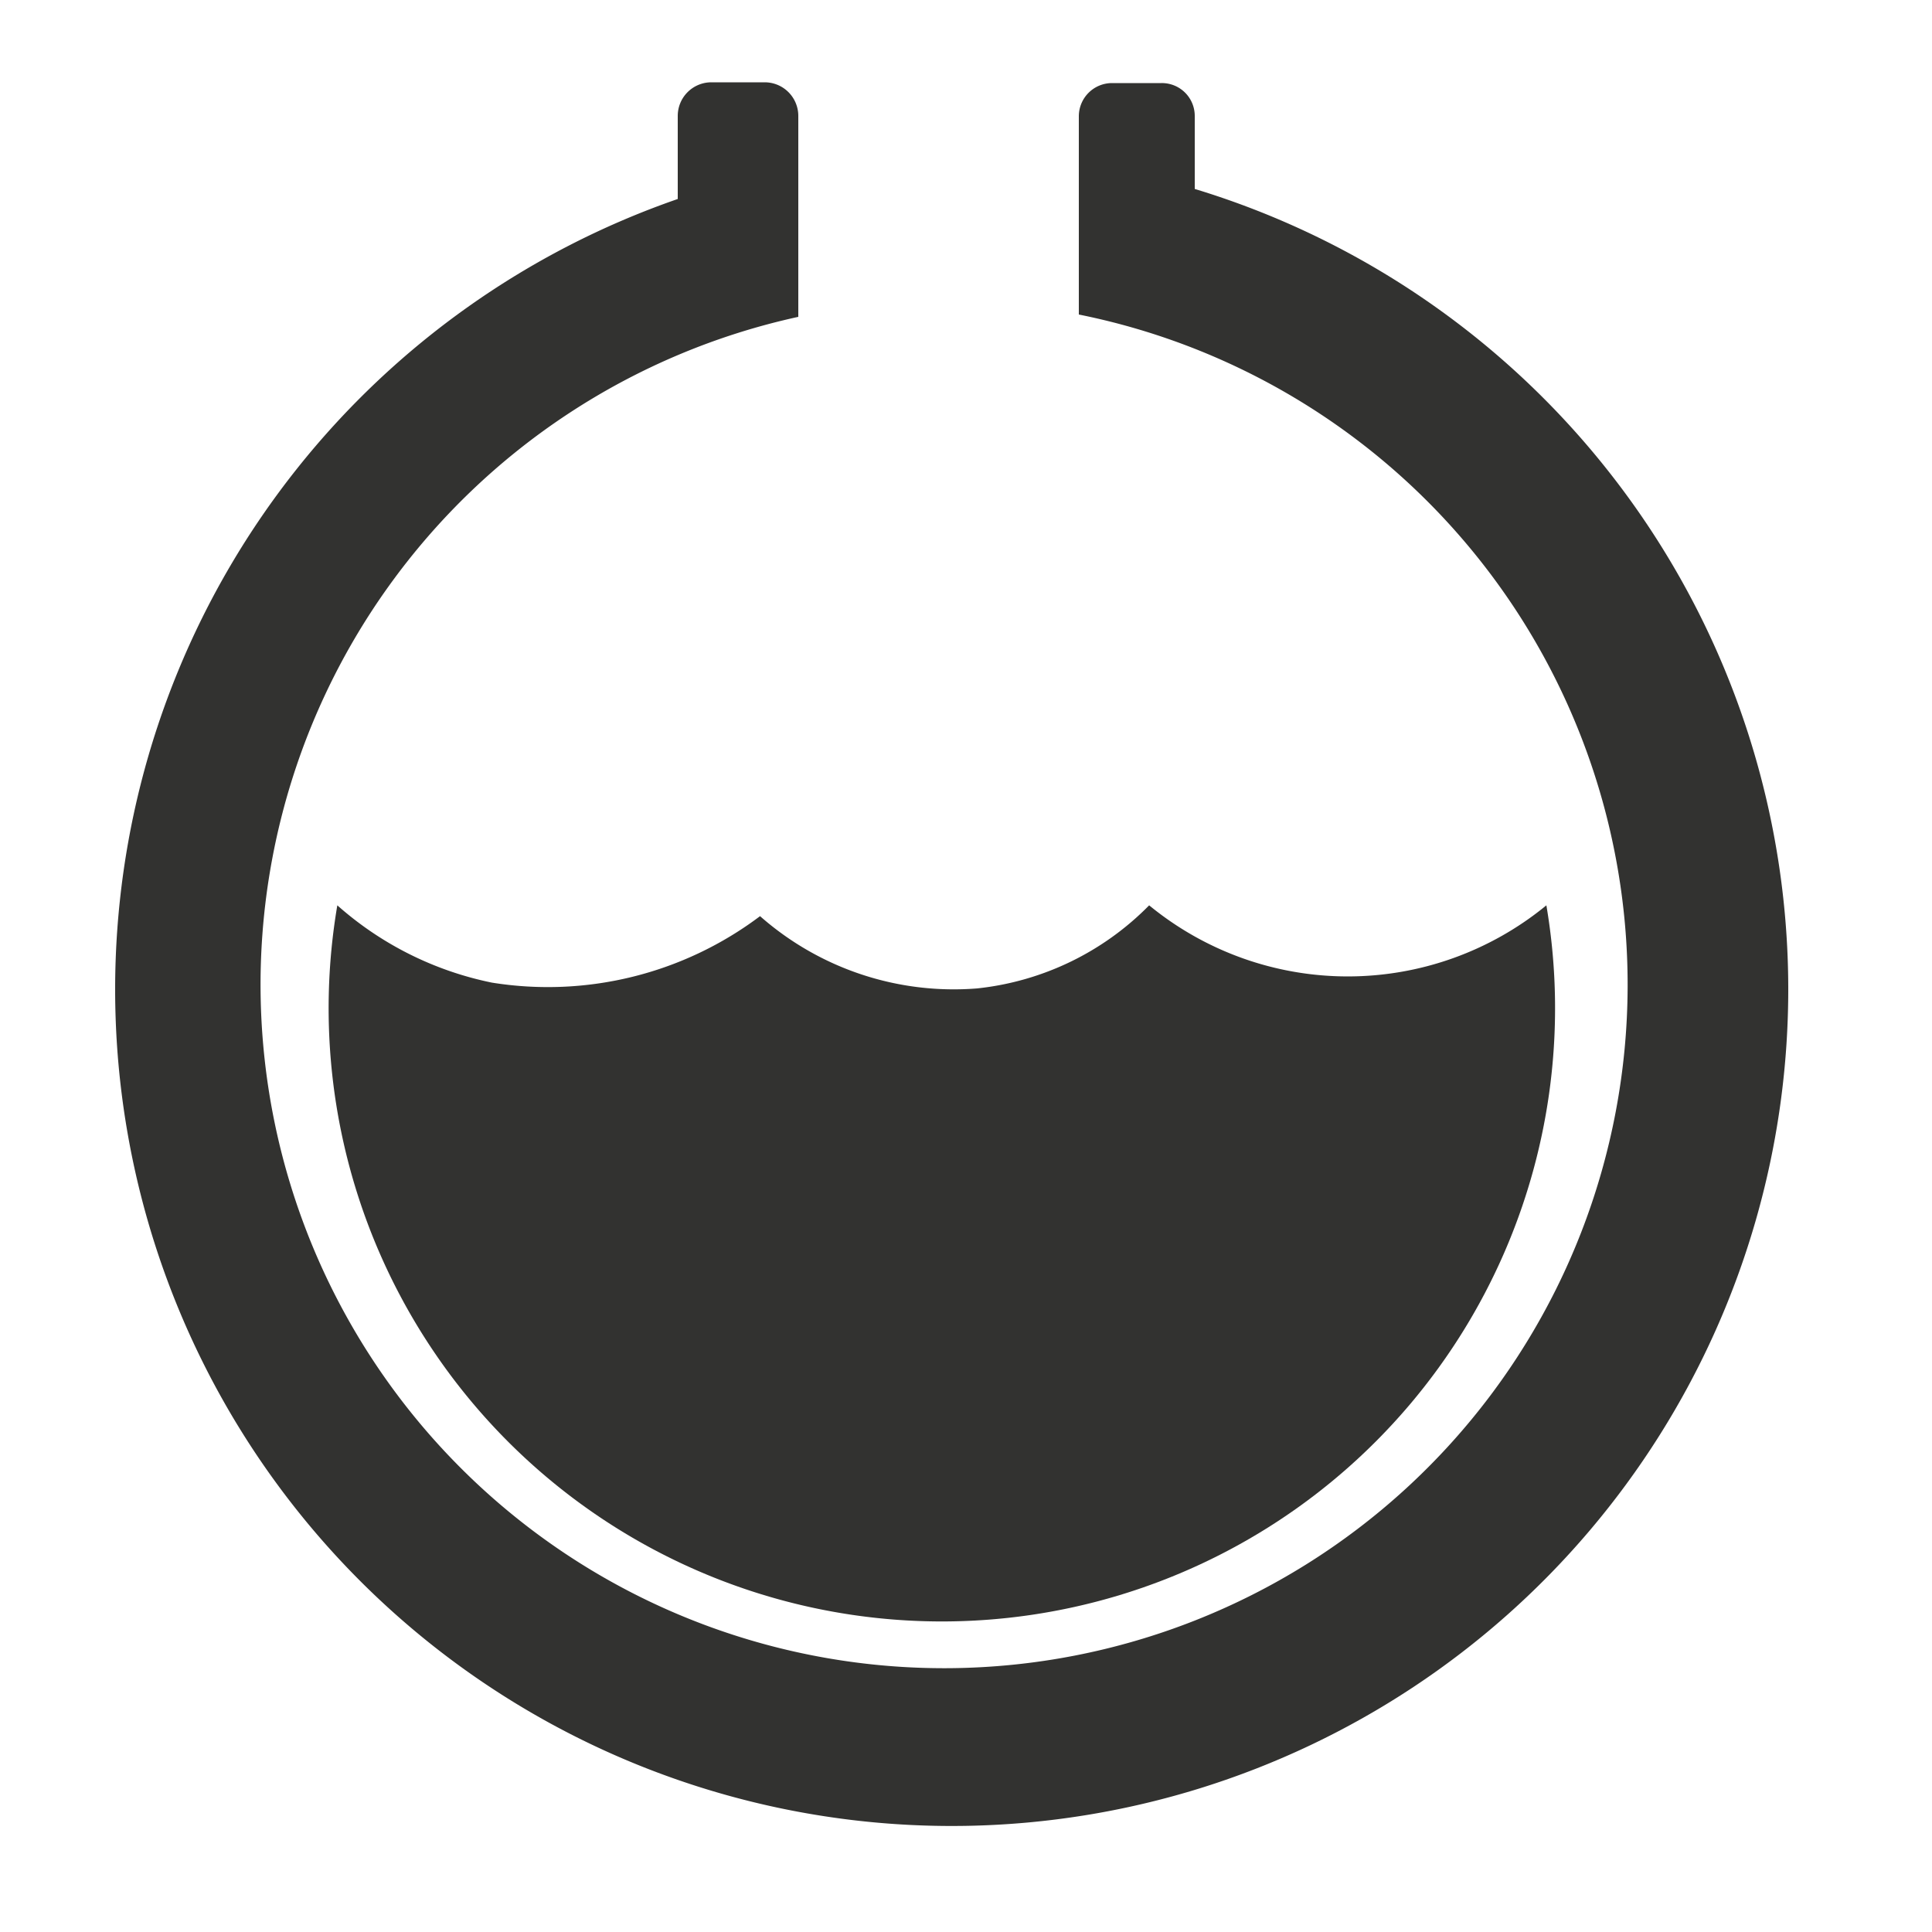
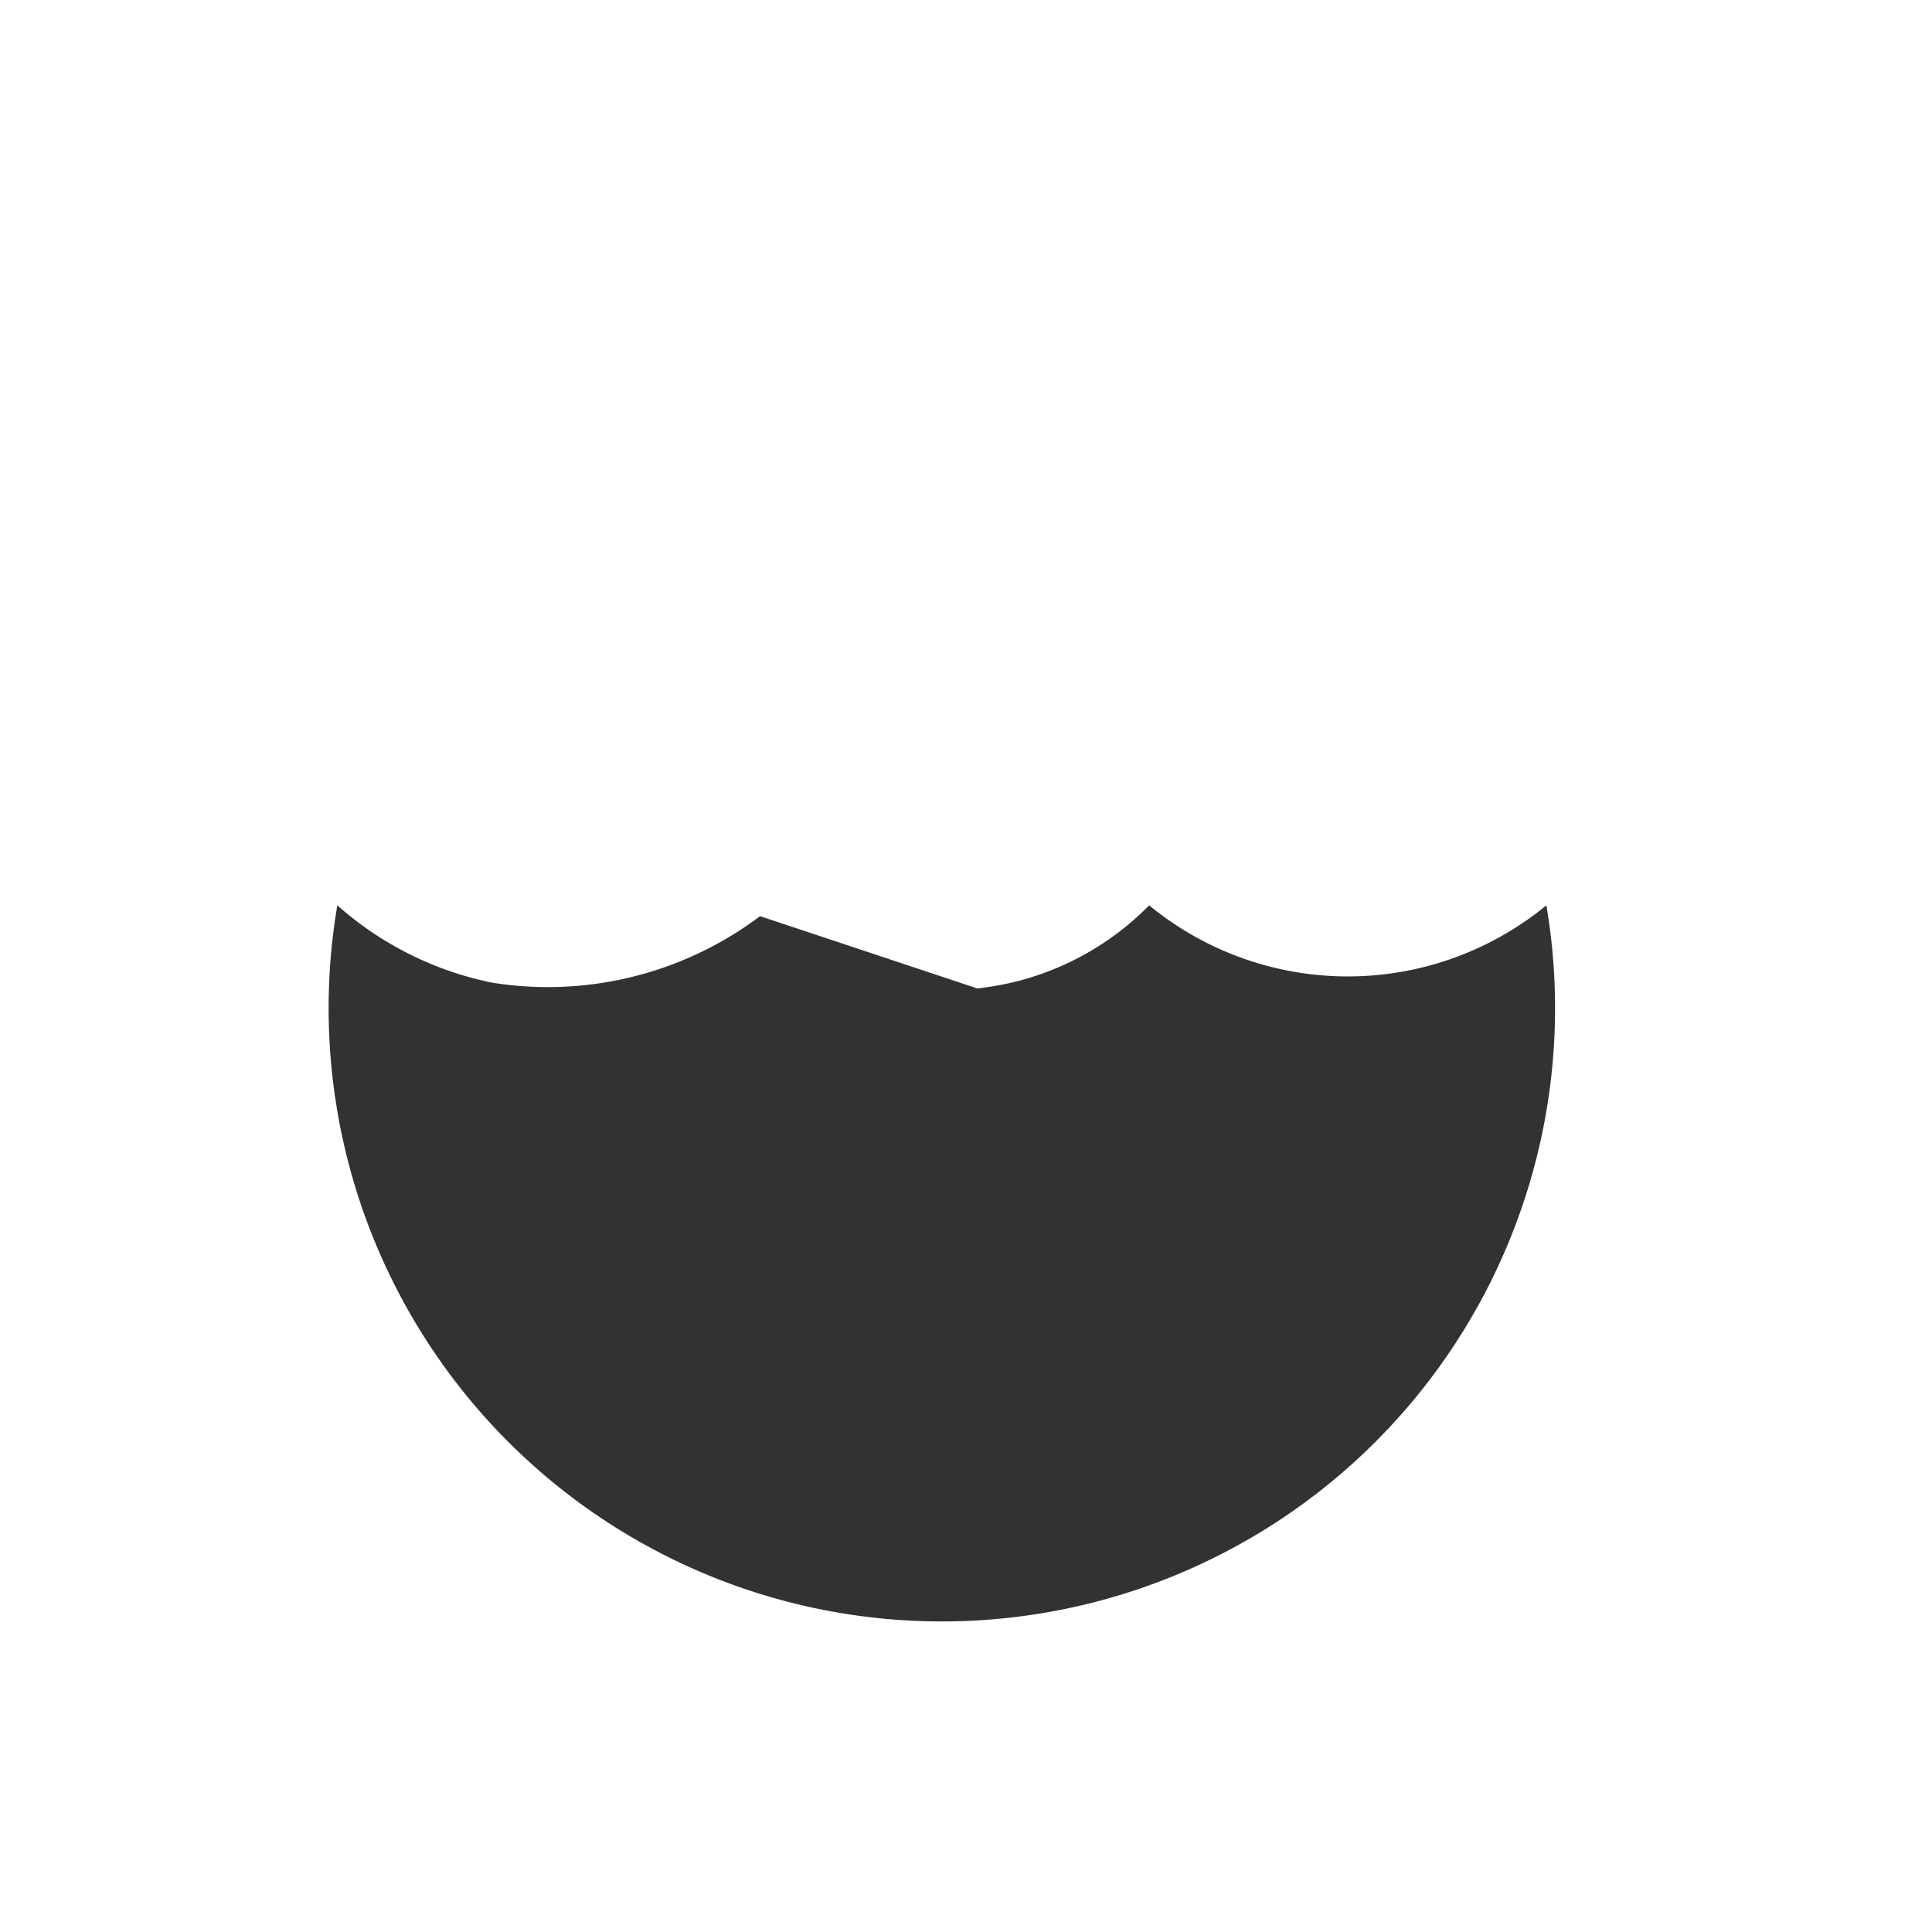
<svg xmlns="http://www.w3.org/2000/svg" id="Layer_1" data-name="Layer 1" viewBox="0 0 50 50">
-   <path d="M30.92,4.89V3a.85.85,0,0,0-.86-.85H28.78a.86.86,0,0,0-.86.85V4.23h0V8.14a17.69,17.69,0,1,1-7.26.06V4.33h0V3a.87.87,0,0,0-.87-.87H18.41a.87.87,0,0,0-.87.87V5.15a21.65,21.65,0,1,0,13.38-.26Z" style="fill:#323230" />
-   <path d="M19.67,23.71a9.13,9.13,0,0,1-6.94,1.72,8.62,8.62,0,0,1-4-2h0a15.87,15.87,0,1,0,31.29,0,8.1,8.1,0,0,1-10.28,0,7.32,7.32,0,0,1-4.45,2.15A7.58,7.58,0,0,1,19.67,23.71Z" style="fill:#323230" />
+   <path d="M19.67,23.71a9.13,9.13,0,0,1-6.94,1.72,8.62,8.62,0,0,1-4-2h0a15.87,15.87,0,1,0,31.29,0,8.1,8.1,0,0,1-10.28,0,7.32,7.32,0,0,1-4.45,2.15Z" style="fill:#323230" />
</svg>